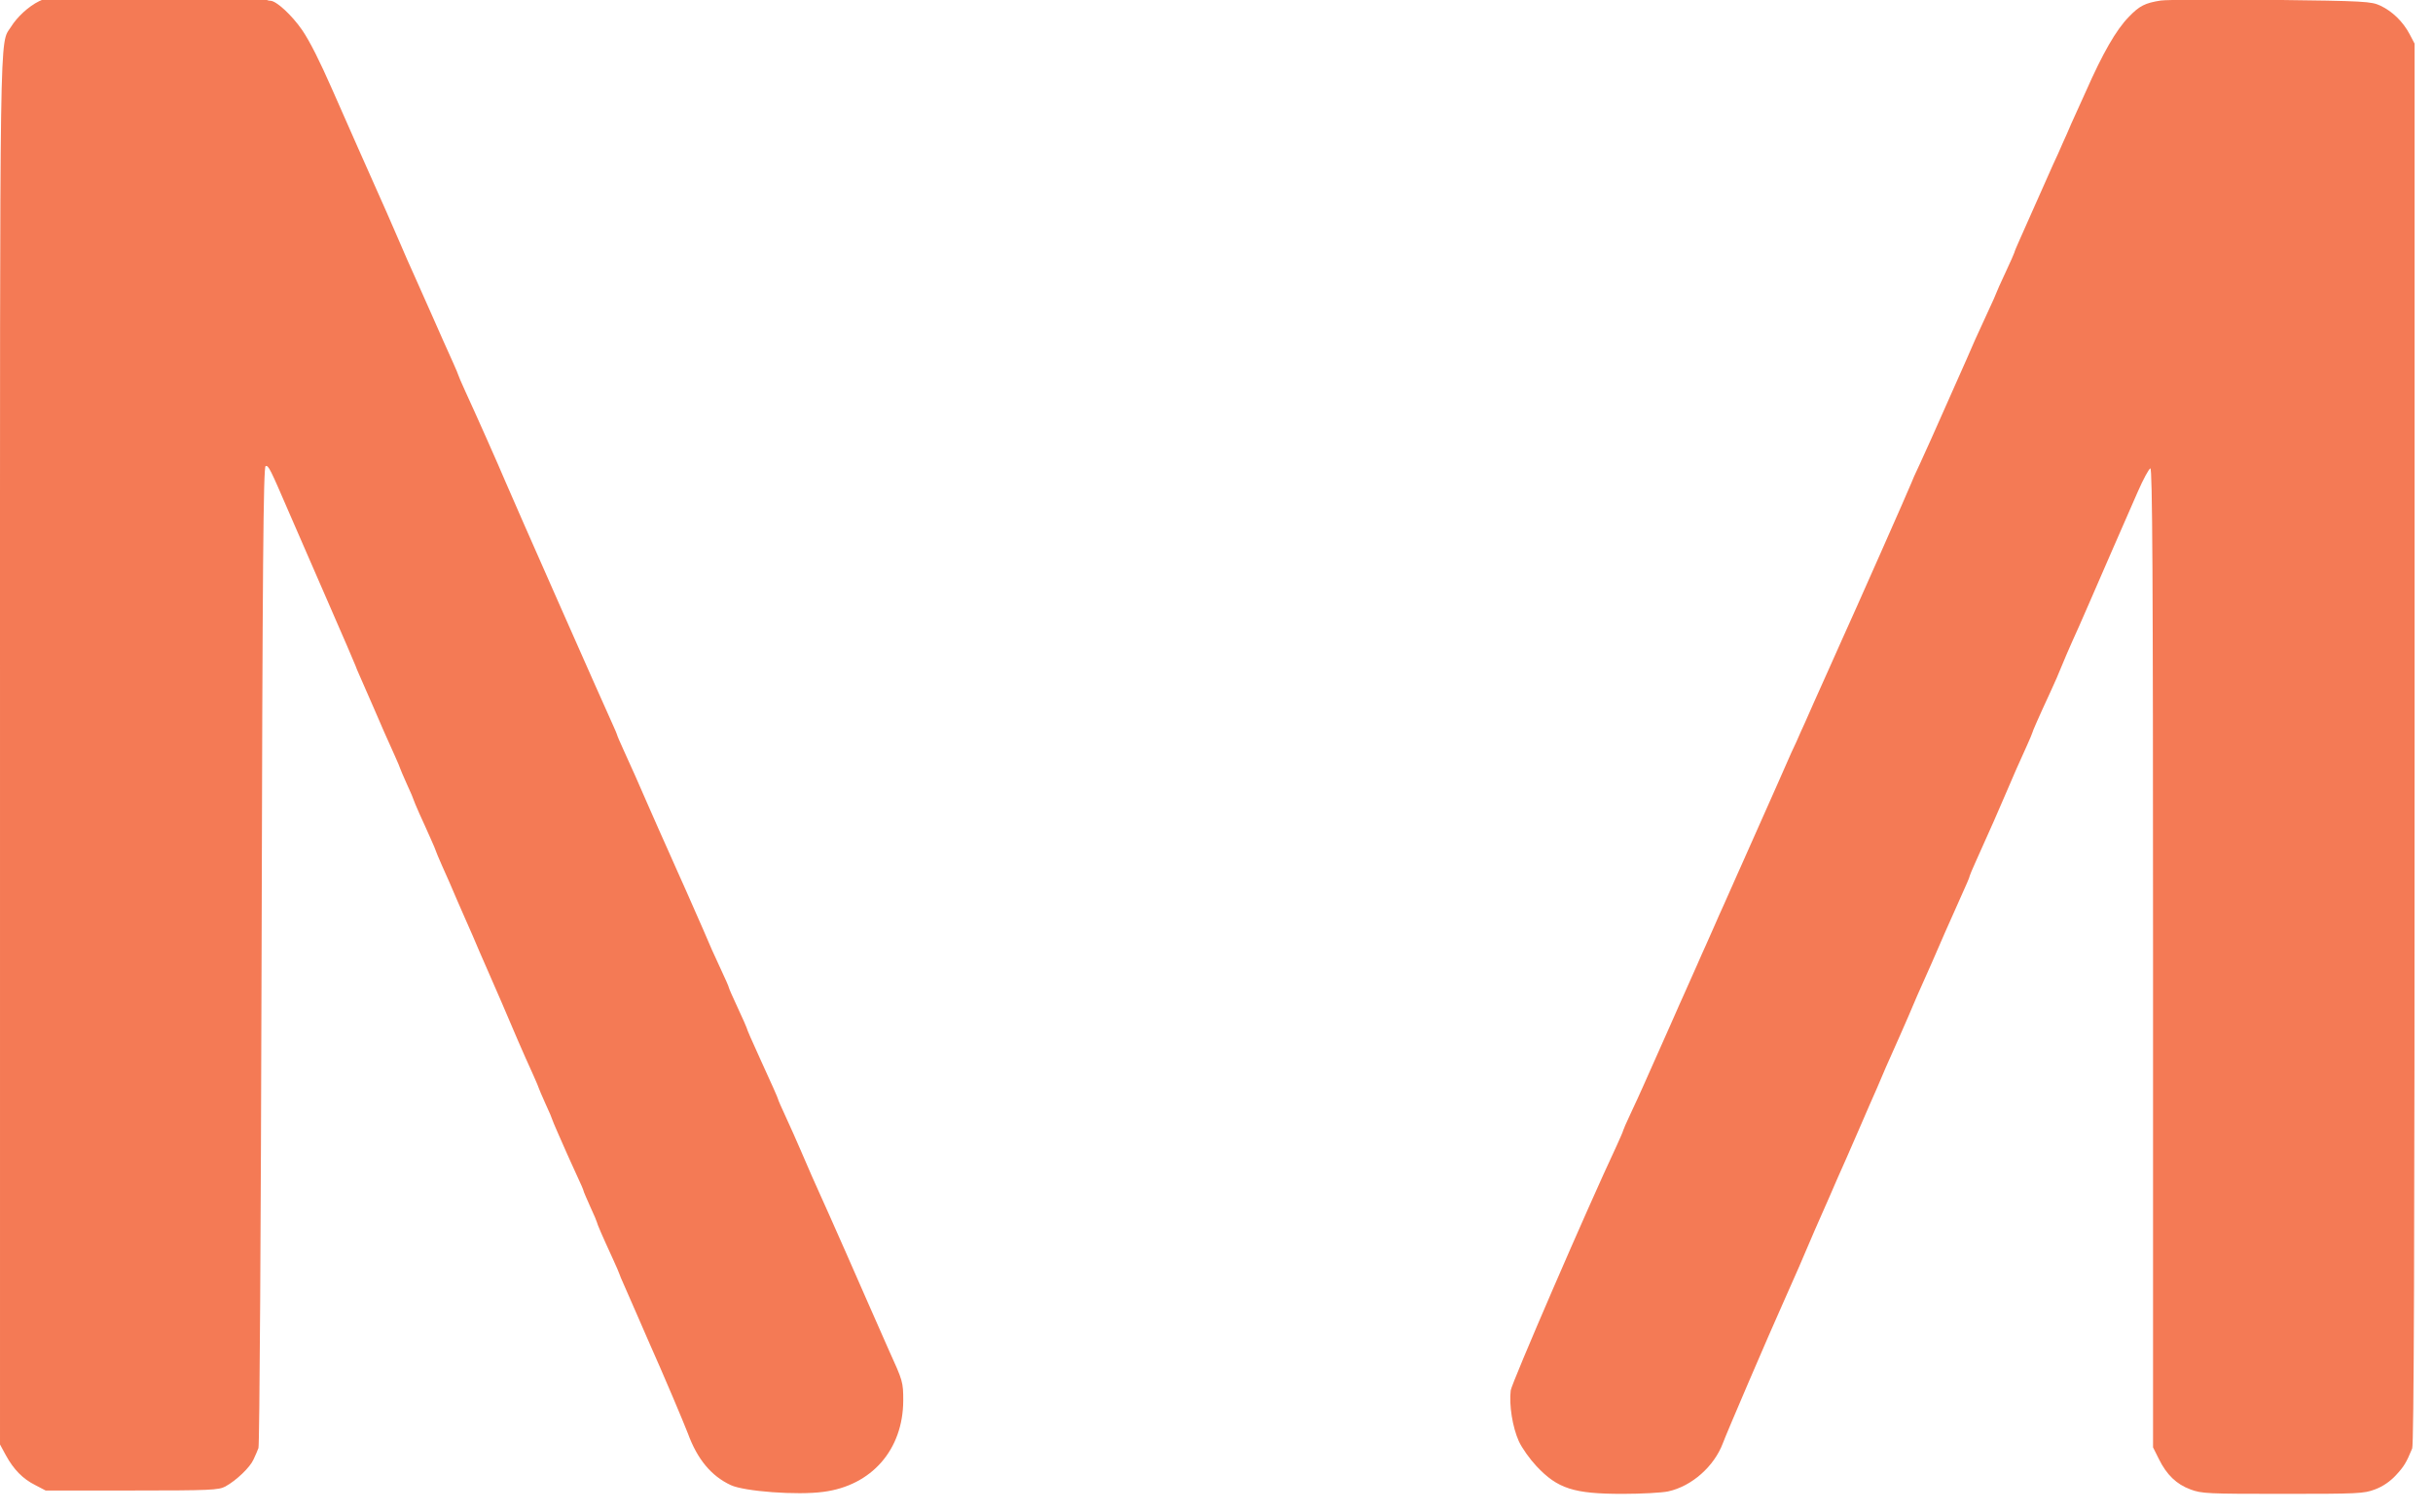
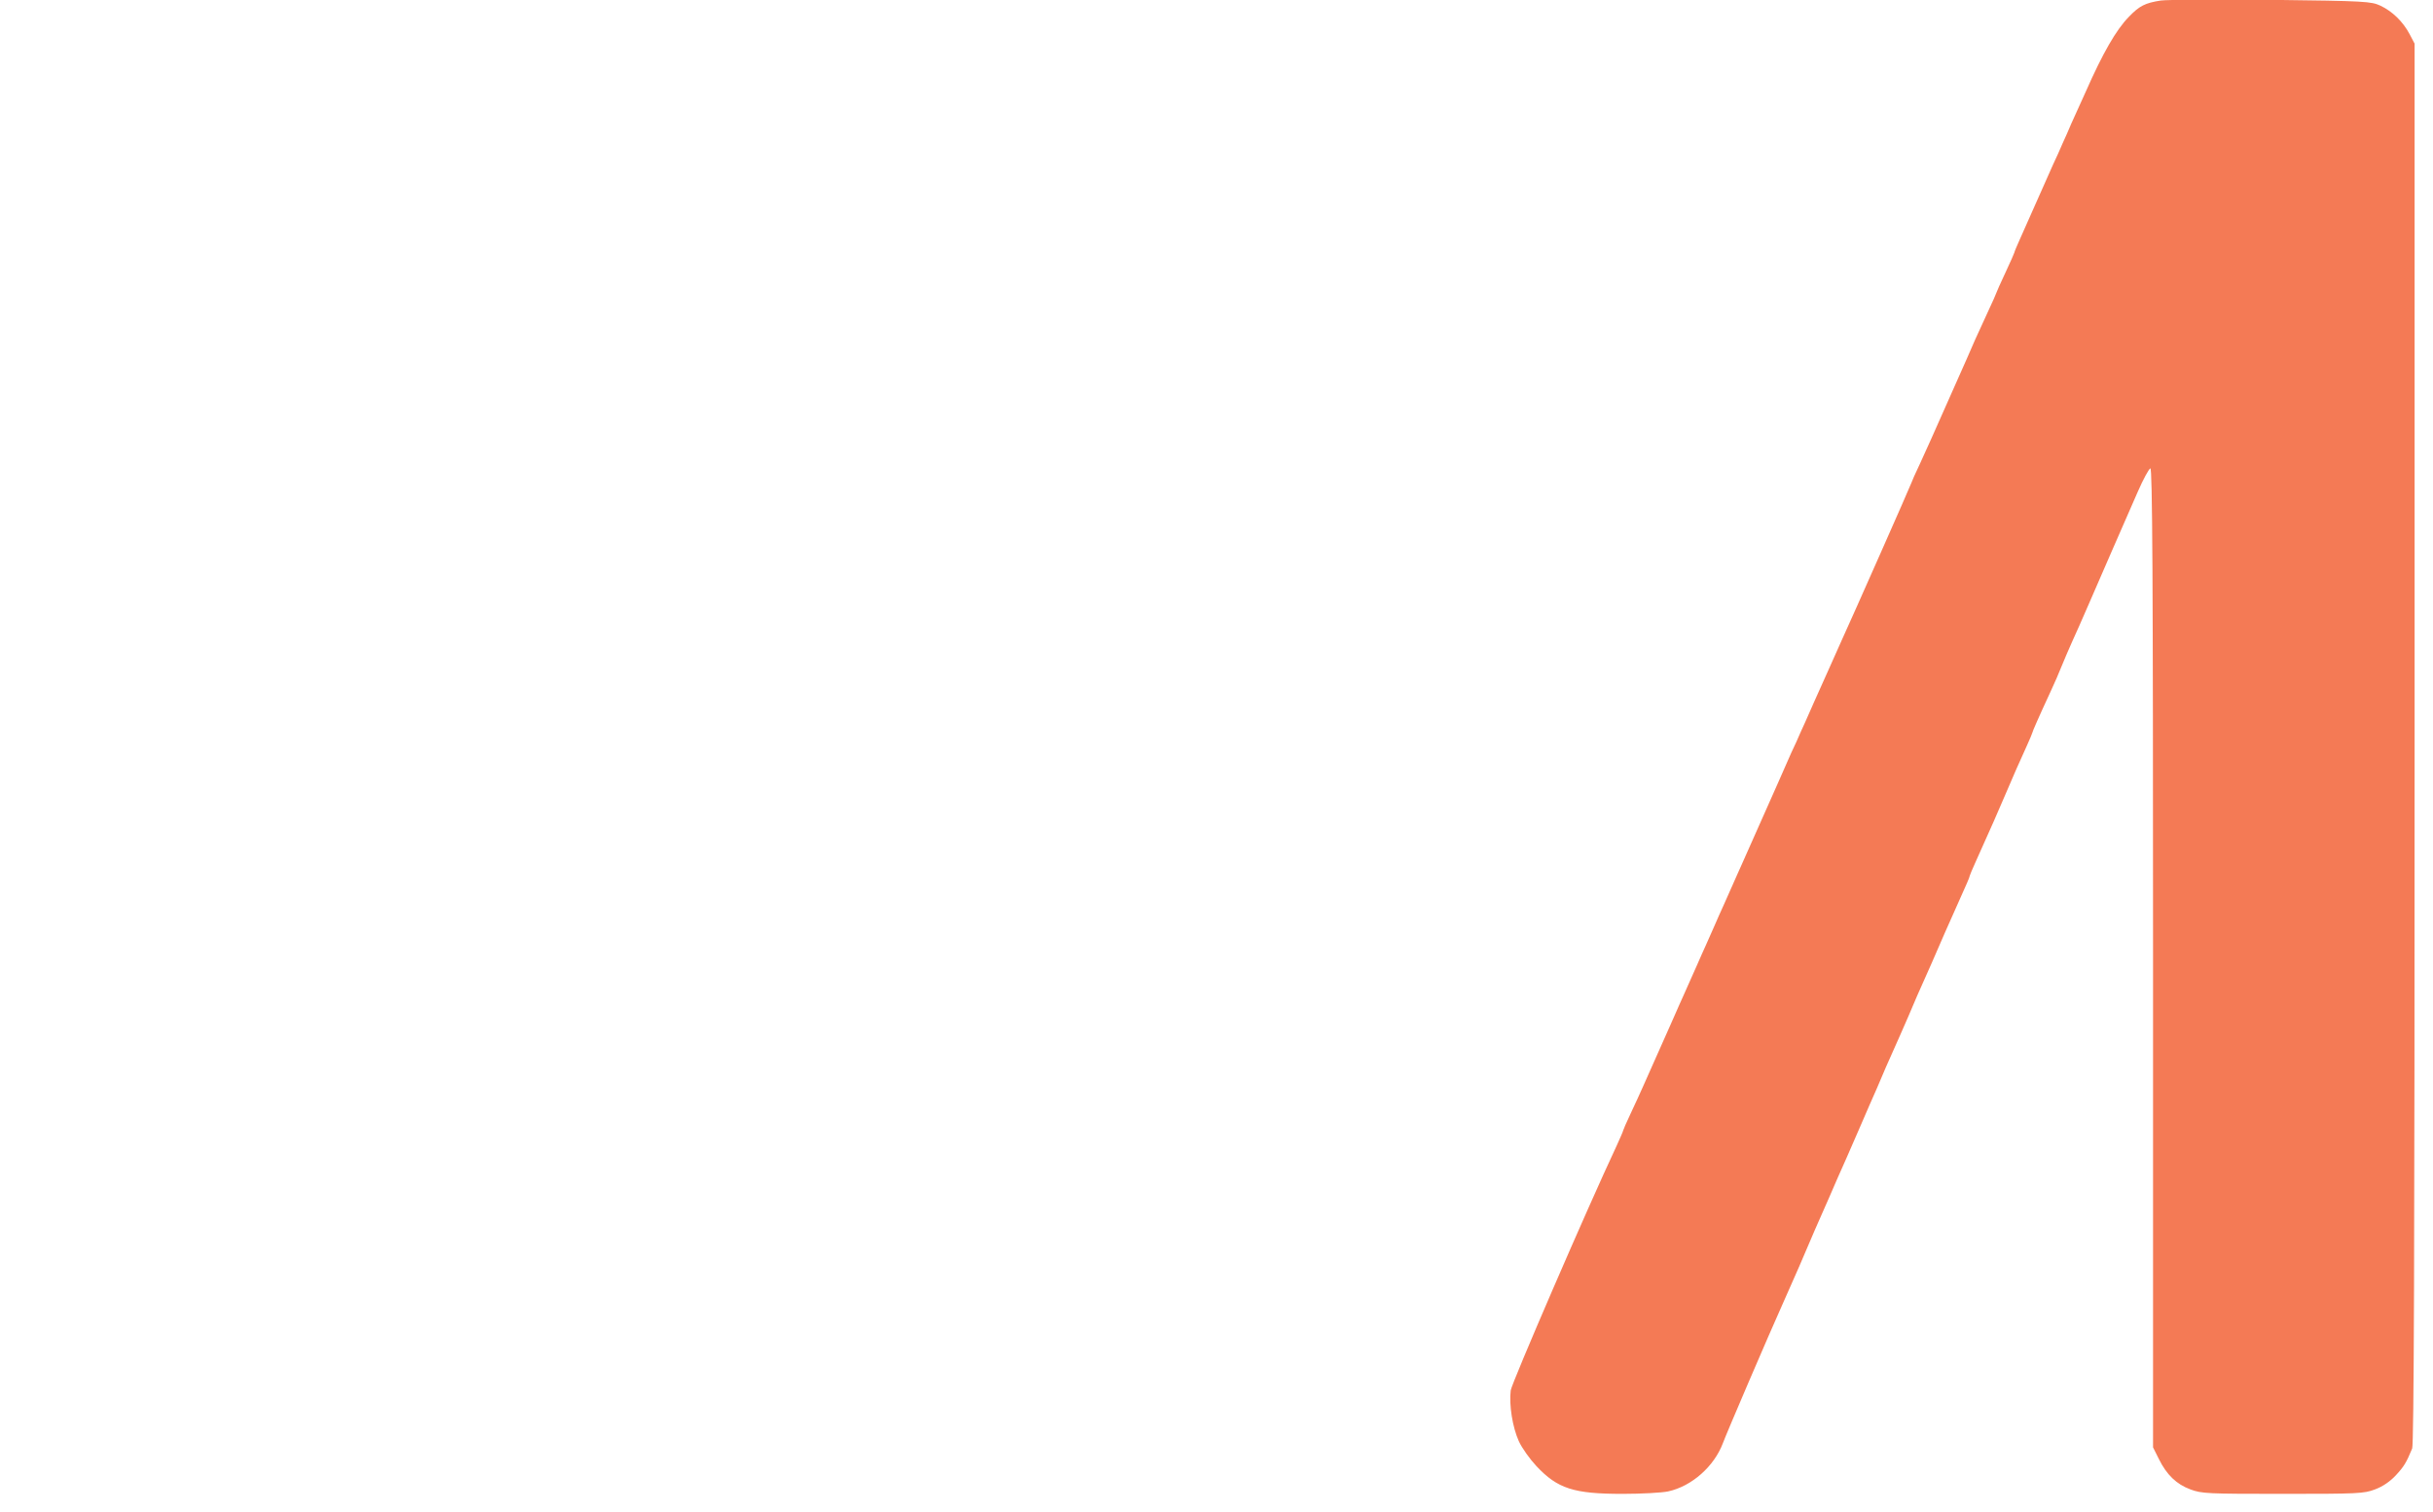
<svg xmlns="http://www.w3.org/2000/svg" xmlns:ns1="http://sodipodi.sourceforge.net/DTD/sodipodi-0.dtd" xmlns:ns2="http://www.inkscape.org/namespaces/inkscape" width="37" zoomAndPan="magnify" viewBox="0 0 27.75 17.25" height="23" preserveAspectRatio="xMidYMid meet" version="1.0" id="svg6" ns1:docname="logo-small.svg" ns2:version="1.1.2 (0a00cf5339, 2022-02-04)">
  <defs id="defs10" />
  <ns1:namedview id="namedview8" pagecolor="#ffffff" bordercolor="#666666" borderopacity="1.0" ns2:pageshadow="2" ns2:pageopacity="0.0" ns2:pagecheckerboard="0" showgrid="false" ns2:zoom="0.85648148" ns2:cx="540" ns2:cy="540" ns2:window-width="2500" ns2:window-height="1376" ns2:window-x="0" ns2:window-y="0" ns2:window-maximized="1" ns2:current-layer="svg6" />
  <g id="g829" transform="matrix(0.034,0,0,0.034,8.4009511e-5,-5.27)">
-     <path fill="#f47a55" d="m 13.125,155.398 c -3.523,1.727 -7.352,5.25 -9.449,8.625 C -0.227,170.25 0,156.977 0,407.25 v 232.426 l 1.949,3.598 c 2.625,4.801 5.699,7.953 9.902,10.051 l 3.449,1.801 h 28.875 c 26.473,0 29.176,-0.148 31.426,-1.352 3.672,-2.023 8.25,-6.375 9.449,-9.074 0.598,-1.273 1.348,-3 1.648,-3.824 0.375,-0.824 0.824,-75.227 1.051,-165.301 0.301,-131.176 0.602,-163.875 1.352,-164.176 0.973,-0.297 1.5,0.828 7.875,15.602 1.875,4.352 7.648,17.625 12.824,29.477 5.176,11.848 9.449,21.75 9.449,21.898 0,0.148 0.824,2.102 1.801,4.273 0.973,2.176 2.848,6.527 4.199,9.602 2.699,6.301 4.574,10.574 7.199,16.352 0.977,2.172 1.801,4.125 1.801,4.273 0,0.148 1.051,2.551 2.25,5.25 1.273,2.699 2.25,5.102 2.25,5.25 0,0.148 0.898,2.25 1.949,4.648 1.125,2.402 2.777,6.152 3.75,8.328 0.977,2.172 1.801,4.125 1.801,4.273 0,0.148 0.898,2.25 1.949,4.648 1.875,4.203 3.227,7.203 5.176,11.852 0.523,1.199 1.727,3.898 2.625,6 1.801,4.051 3.375,7.648 4.875,11.25 0.523,1.199 1.727,3.898 2.625,6 1.648,3.75 2.773,6.375 4.801,11.023 4.199,9.902 6.898,16.203 10.648,24.453 0.977,2.172 1.801,4.125 1.801,4.273 0,0.148 1.051,2.551 2.25,5.25 1.273,2.699 2.25,5.102 2.25,5.25 0,0.148 0.898,2.25 1.949,4.648 1.051,2.402 2.477,5.551 3.074,6.977 0.676,1.426 2.102,4.727 3.301,7.273 1.199,2.551 2.176,4.801 2.176,5.027 0,0.223 1.051,2.625 2.25,5.324 1.273,2.699 2.25,5.102 2.25,5.25 0,0.375 1.727,4.426 5.324,12.227 1.199,2.625 2.176,4.875 2.176,5.023 0,0.148 0.824,2.102 1.801,4.273 0.973,2.176 2.848,6.527 4.199,9.602 1.352,3.074 3,6.977 3.75,8.625 5.551,12.449 11.699,27.074 13.273,31.125 3.152,8.625 7.801,14.25 14.402,17.324 4.574,2.102 22.199,3.449 31.051,2.25 C 292.426,653.477 302.926,641.398 303,624.977 303,618.75 302.852,618.301 298.273,608.25 297.301,606 294,598.574 291,591.75 283.801,575.324 283.273,574.125 278.176,562.648 277.273,560.699 276,557.773 275.25,556.125 c -0.75,-1.648 -2.023,-4.5 -2.852,-6.375 -0.824,-1.875 -2.547,-5.926 -3.898,-9 -1.352,-3.074 -3.523,-8.102 -4.949,-11.102 C 262.125,526.574 261,524.023 261,523.801 c 0,-0.227 -2.023,-4.875 -5.625,-12.676 -3.227,-7.051 -4.875,-10.875 -4.875,-11.176 0,-0.148 -1.352,-3.223 -3,-6.75 -1.648,-3.523 -3,-6.598 -3,-6.824 0,-0.227 -1.125,-2.852 -2.551,-5.852 -2.398,-5.098 -3.824,-8.324 -6.074,-13.648 -0.898,-2.102 -1.801,-4.125 -5.773,-13.125 -0.828,-1.875 -2.102,-4.727 -2.852,-6.375 -0.75,-1.648 -2.102,-4.727 -3,-6.75 -2.551,-5.625 -4.051,-9.148 -6.977,-15.75 -3.148,-7.273 -5.25,-12 -8.098,-18.227 -1.199,-2.625 -2.176,-4.875 -2.176,-5.098 0,-0.152 -0.676,-1.727 -1.5,-3.527 -2.324,-5.023 -33.75,-76.125 -36,-81.523 -2.324,-5.551 -9.898,-22.574 -13.426,-30.227 -1.273,-2.773 -2.324,-5.25 -2.324,-5.398 0,-0.148 -0.824,-2.102 -1.801,-4.273 -0.973,-2.176 -2.473,-5.477 -3.301,-7.352 -0.824,-1.875 -2.25,-5.102 -3.148,-7.125 -2.102,-4.801 -4.273,-9.676 -6,-13.5 -0.75,-1.648 -2.023,-4.5 -2.852,-6.375 -0.824,-1.875 -2.547,-5.926 -3.898,-9 -2.398,-5.477 -3.523,-8.176 -6.602,-15 -0.824,-1.875 -2.172,-4.875 -3,-6.75 -0.824,-1.875 -2.172,-4.875 -3,-6.75 -0.824,-1.875 -2.25,-5.102 -3.148,-7.125 -2.25,-5.102 -4.426,-10.051 -5.625,-12.75 -4.125,-9.375 -7.352,-15.824 -9.977,-19.727 C 97.949,160.125 92.699,155.25 90.676,155.25 c -0.75,0 -1.574,-0.375 -1.801,-0.75 -0.301,-0.449 -13.199,-0.75 -36.602,-0.676 -34.5,0.074 -36.297,0.152 -39.148,1.574 z m 0,0" fill-opacity="1" fill-rule="nonzero" id="path2" />
    <path fill="#f47a55" d="M 724.875,155.176 C 719.551,156 717.676,156.977 714.148,160.648 709.875,165 705.375,172.875 699.75,185.625 c -0.75,1.648 -2.176,4.875 -3.227,7.125 -1.047,2.25 -2.473,5.477 -3.148,7.125 -0.75,1.648 -2.102,4.648 -3,6.75 -0.977,2.023 -2.398,5.25 -3.227,7.125 -2.848,6.449 -7.348,16.5 -9.598,21.602 -0.977,2.172 -1.801,4.125 -1.801,4.348 0,0.152 -1.352,3.227 -3,6.75 -1.648,3.527 -3,6.527 -3,6.676 0,0.148 -1.352,3.227 -3.074,6.898 -1.652,3.602 -3.527,7.727 -4.125,9 -1.5,3.527 -2.477,5.703 -9.375,21.227 -3.375,7.648 -7.426,16.727 -9,20.102 -1.652,3.449 -2.926,6.375 -2.926,6.523 0,0.301 -20.25,46.051 -23.398,52.875 -0.828,1.875 -2.777,6.227 -4.352,9.75 -1.574,3.523 -3.75,8.398 -4.875,10.875 -1.125,2.477 -2.551,5.699 -3.148,7.125 -0.676,1.426 -1.953,4.273 -2.852,6.375 -0.977,2.023 -2.477,5.324 -3.301,7.273 -0.898,2.027 -2.25,5.102 -3.074,6.977 -0.824,1.875 -2.176,4.875 -3,6.75 -0.824,1.875 -2.176,4.875 -3,6.75 -0.824,1.875 -2.176,4.875 -3,6.75 -0.824,1.875 -2.176,4.875 -3,6.75 -0.824,1.875 -2.25,4.949 -3.074,6.898 -0.902,2.027 -2.25,5.027 -3,6.75 -0.824,1.801 -2.176,4.801 -3,6.75 -0.902,2.027 -2.176,4.953 -2.926,6.602 -0.75,1.648 -2.102,4.648 -3,6.75 -0.898,2.023 -2.324,5.176 -3.074,6.898 -0.824,1.801 -2.027,4.652 -2.852,6.375 -0.75,1.801 -2.176,4.875 -3.074,6.977 -2.551,5.699 -5.25,11.773 -9.074,20.398 -0.902,2.027 -2.699,6 -4.125,9 -1.426,3 -2.551,5.625 -2.551,5.777 0,0.223 -0.977,2.473 -2.176,5.098 -9.973,21.227 -35.176,79.578 -35.551,82.125 -0.598,4.875 0.602,12.375 2.703,17.027 1.047,2.324 3.75,6.074 5.922,8.398 7.125,7.574 12.527,9.301 28.875,9.301 6.301,0 13.203,-0.375 15.301,-0.824 7.949,-1.727 15.449,-8.402 18.375,-16.199 1.051,-2.926 15.227,-36 20.551,-47.852 3.898,-8.699 6,-13.574 10.273,-23.625 0.602,-1.426 1.727,-3.977 2.477,-5.625 0.75,-1.648 1.875,-4.199 2.477,-5.625 0.598,-1.426 1.797,-4.199 2.699,-6.227 0.898,-1.949 2.176,-4.949 3,-6.75 0.75,-1.723 2.473,-5.699 3.824,-8.773 1.352,-3.074 3.074,-7.125 3.898,-9 0.828,-1.875 1.953,-4.426 2.477,-5.625 2.102,-5.023 3.375,-7.949 7.875,-18 0.898,-2.102 2.102,-4.801 2.625,-6 2.102,-5.023 3.375,-7.949 7.875,-18 0.898,-2.102 2.176,-4.949 2.773,-6.375 1.051,-2.477 1.727,-3.977 5.402,-12.227 3.75,-8.324 4.574,-10.273 4.574,-10.648 0,-0.148 0.824,-2.102 1.801,-4.273 1.648,-3.75 2.473,-5.551 6.301,-14.102 0.824,-1.875 2.547,-5.926 3.898,-9 2.699,-6.375 4.574,-10.574 7.199,-16.352 0.977,-2.172 1.801,-4.125 1.801,-4.273 0,-0.301 1.949,-4.801 6.148,-13.875 1.277,-2.699 2.926,-6.523 3.75,-8.625 0.828,-2.023 2.328,-5.551 3.375,-7.875 1.051,-2.25 3.527,-7.875 5.477,-12.375 3.977,-9.148 11.625,-26.773 16.648,-38.176 1.801,-4.125 3.676,-7.574 4.203,-7.801 0.672,-0.223 0.898,35.703 0.898,164.102 v 164.398 l 1.949,3.902 c 2.625,5.324 5.926,8.473 10.574,10.199 3.75,1.426 5.852,1.5 30.977,1.5 25.199,0 27.227,-0.074 30.977,-1.5 2.625,-0.977 5.098,-2.699 6.973,-4.727 2.777,-3 3.527,-4.273 5.477,-9 C 809.773,639.523 810,576.301 810,404.25 V 169.648 L 808.352,166.5 c -2.25,-4.273 -5.852,-7.727 -9.828,-9.602 -3.074,-1.422 -5.023,-1.574 -36.598,-1.949 -18.301,-0.148 -34.949,-0.074 -37.051,0.227 z m 0,0" fill-opacity="1" fill-rule="nonzero" id="path4" />
  </g>
</svg>